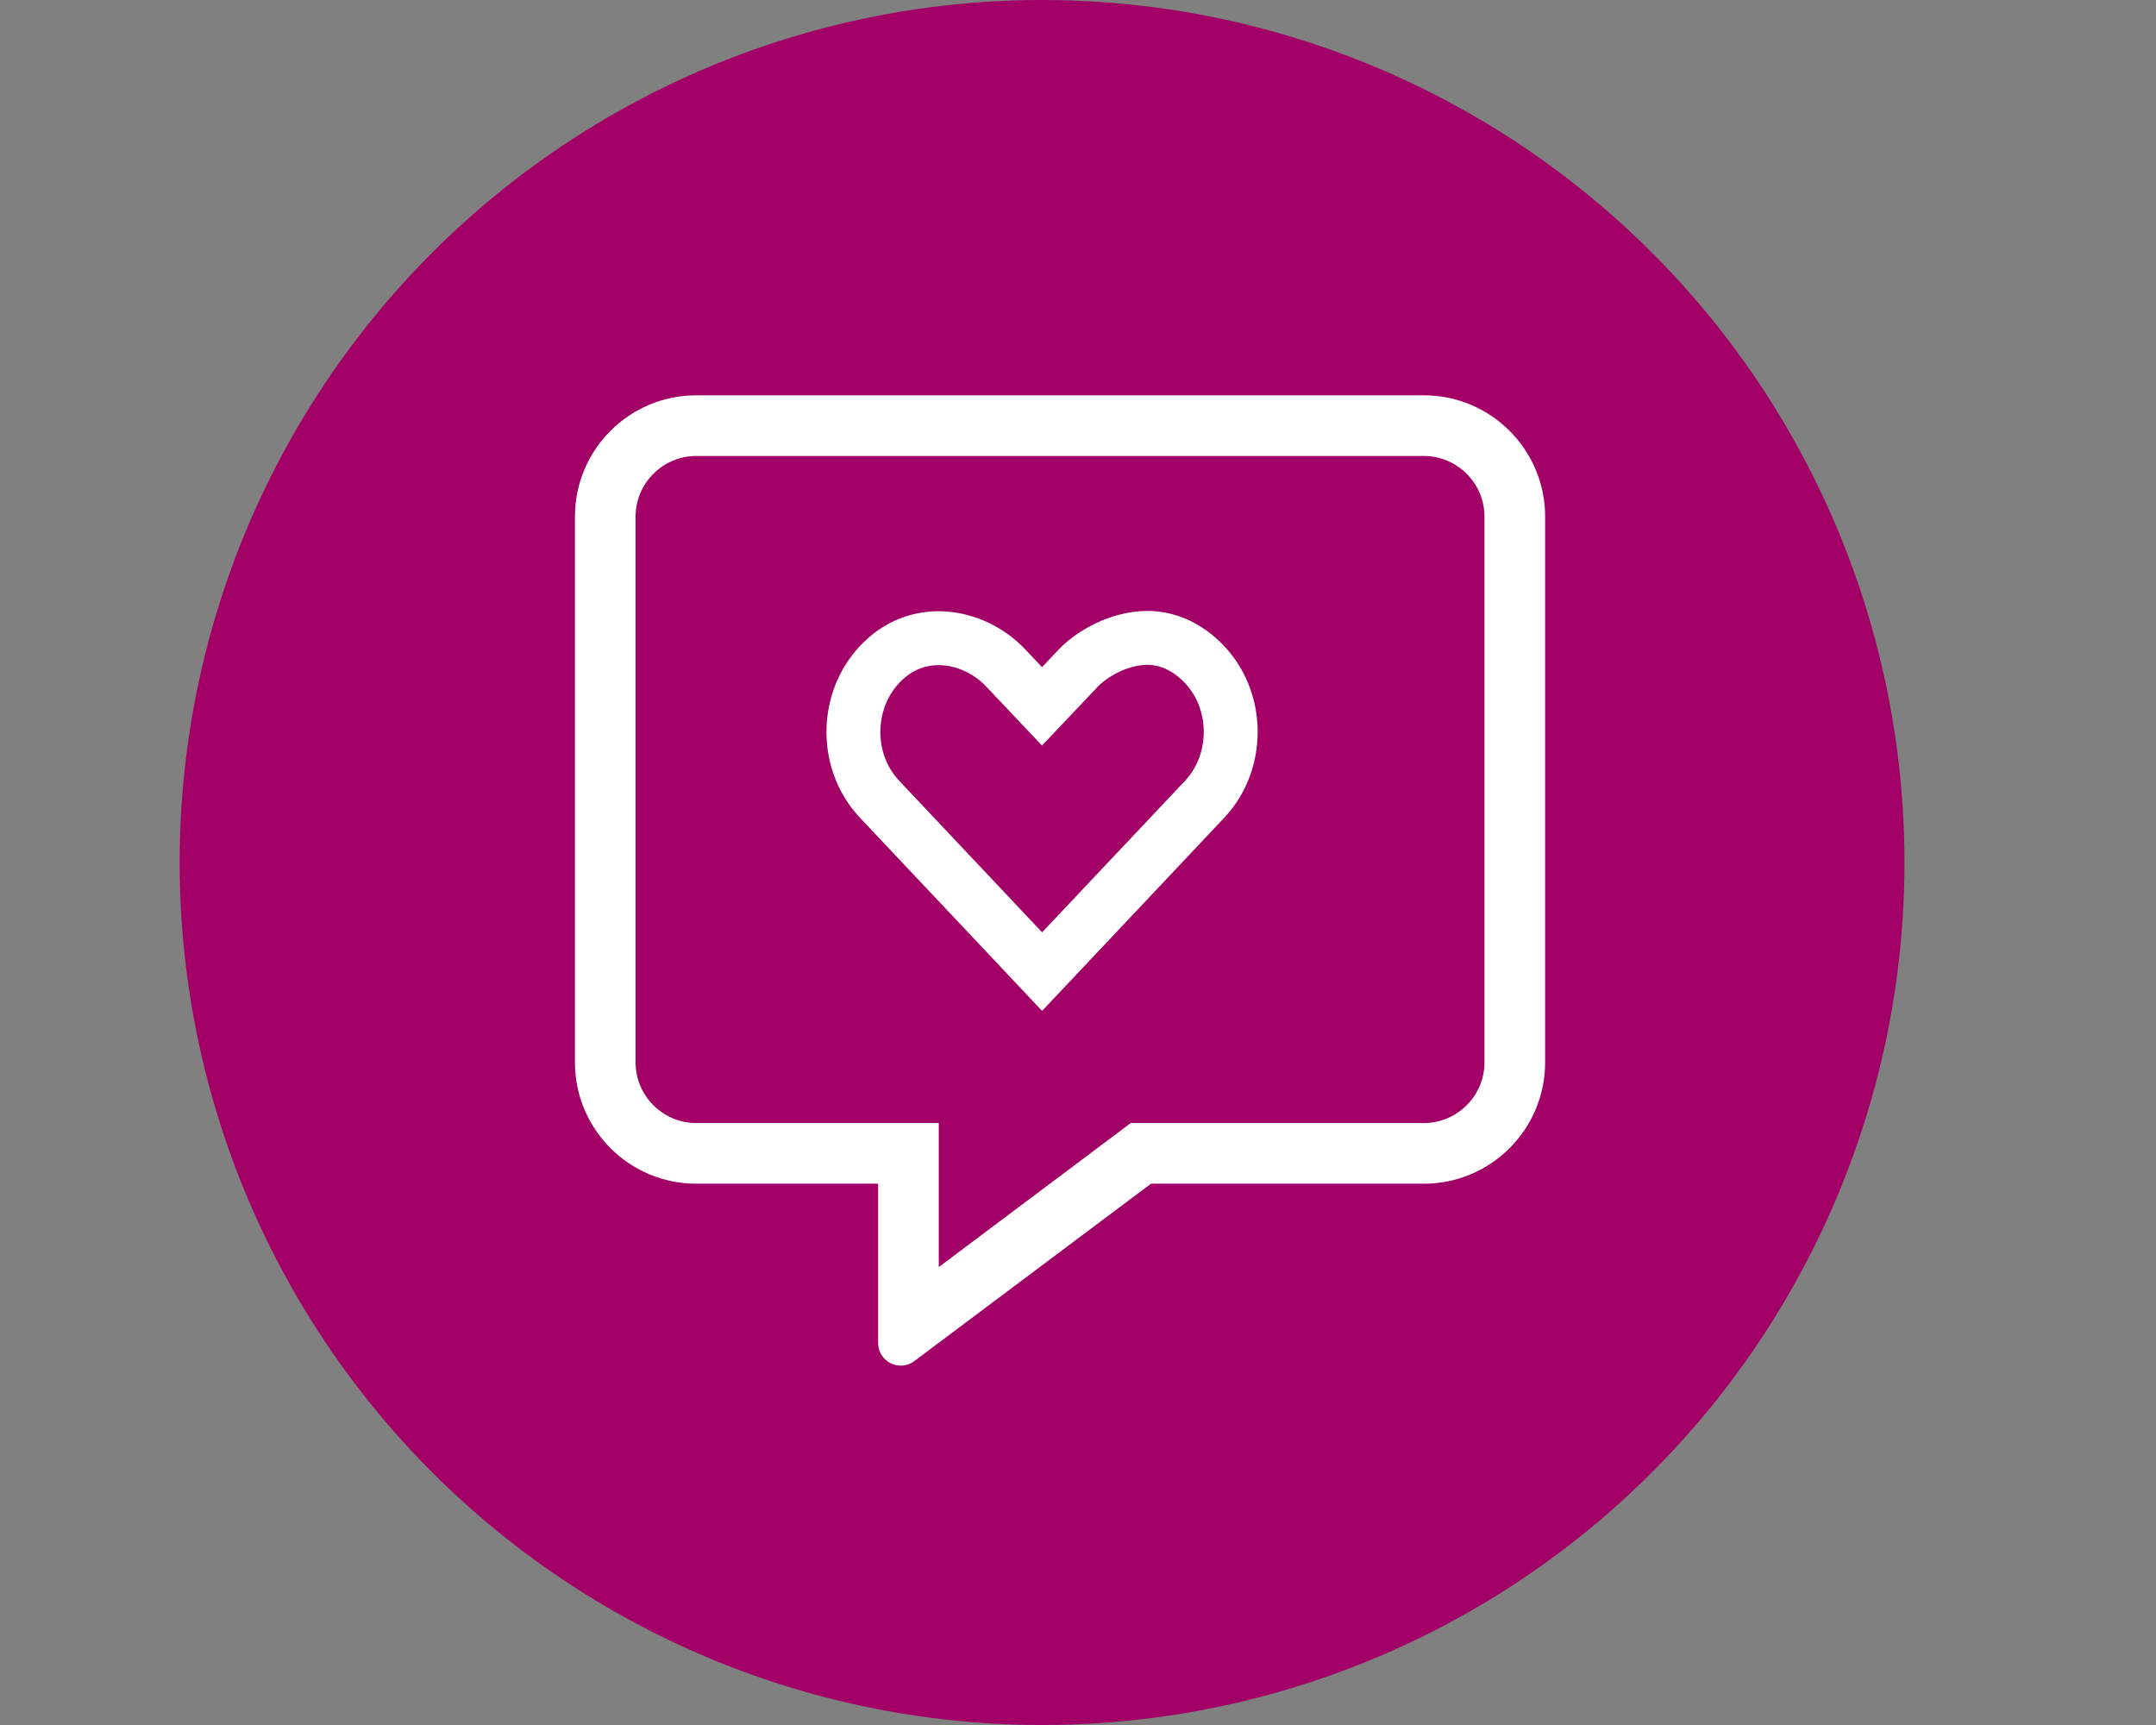
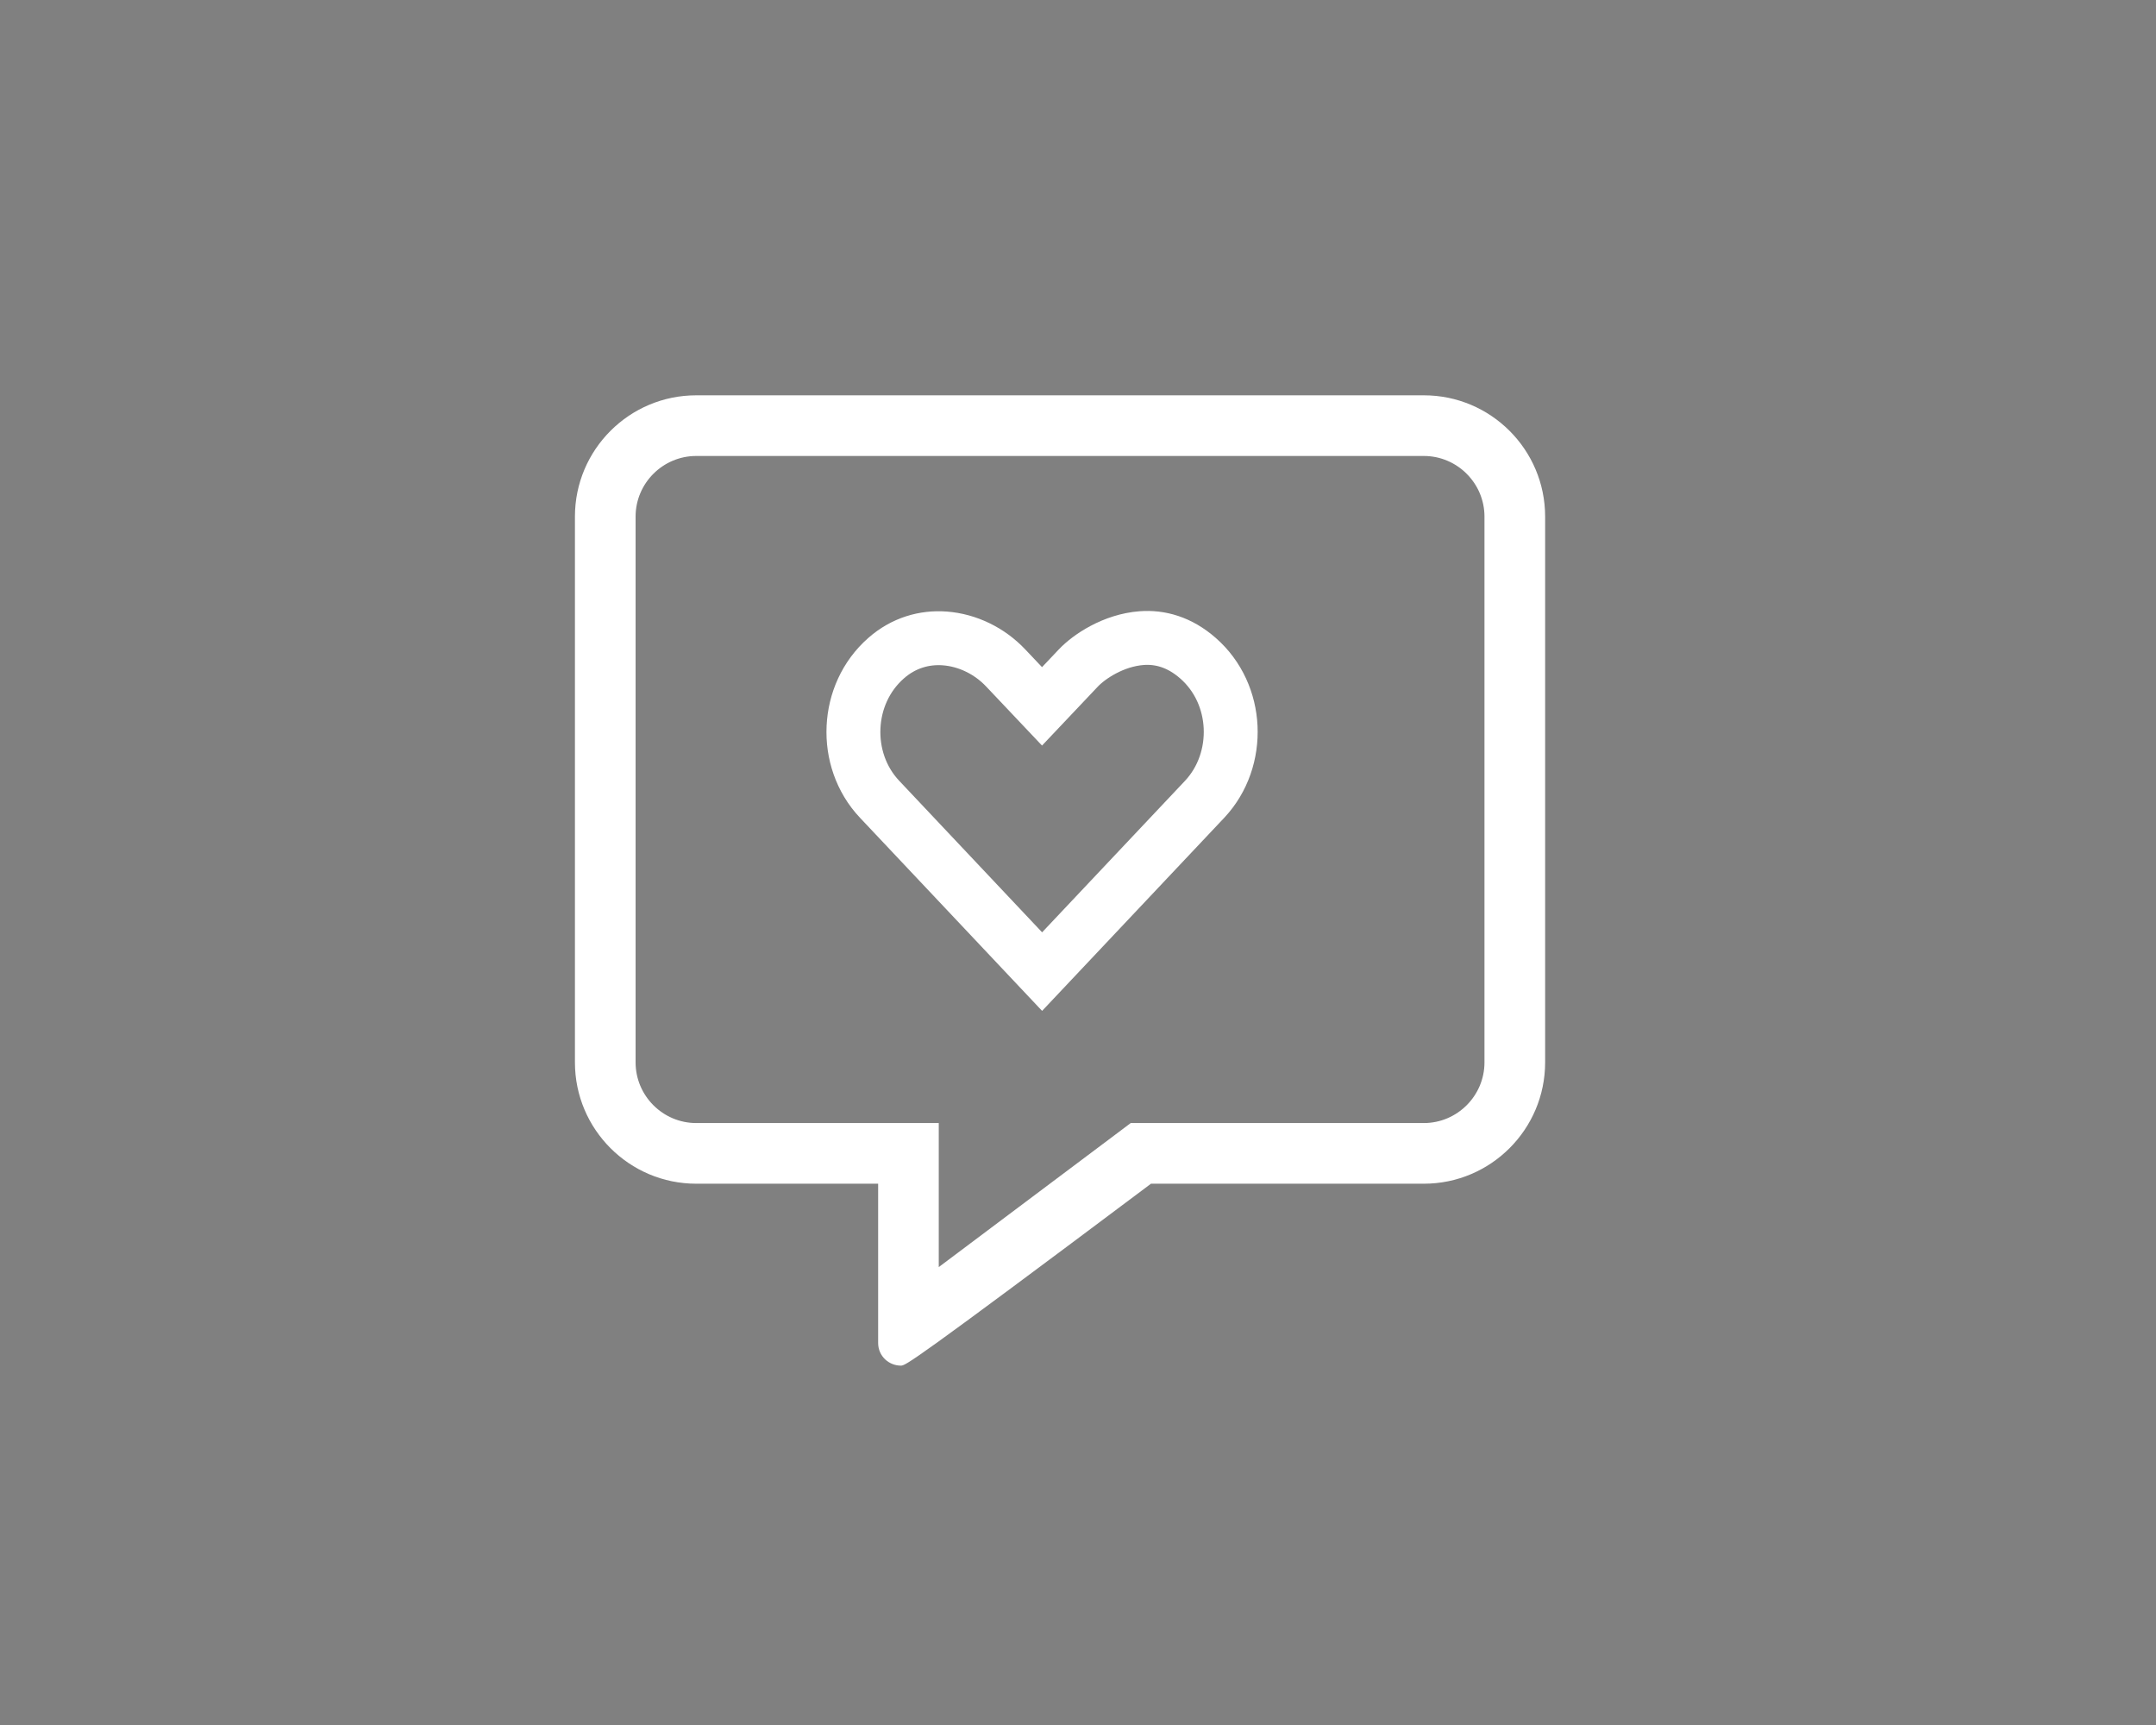
<svg xmlns="http://www.w3.org/2000/svg" width="60px" height="48px" viewBox="0 0 60 48" version="1.1">
  <rect x="0" y="0" width="60" height="48" fill="#808080" stroke="none" />
  <title>Icons/Design/Ads/Social</title>
  <g id="Icons/Design/Ads/Social" stroke="none" stroke-width="1" fill="none" fill-rule="evenodd">
-     <circle id="Oval" fill="#A20067" cx="29" cy="24" r="24" />
-     <path d="M39.625,11 C41.487,11 43,12.513 43,14.375 L43,14.375 L43,29.562 C43,31.424 41.487,32.938 39.625,32.938 L39.625,32.938 L32.031,32.938 L25.445,37.873 C25.329,37.963 25.197,38 25.07,38 C24.743,38 24.438,37.742 24.438,37.367 L24.438,37.367 L24.438,32.938 L19.375,32.938 C17.513,32.938 16,31.424 16,29.562 L16,29.562 L16,14.375 C16,12.513 17.513,11 19.375,11 L19.375,11 Z M39.625,12.688 L19.375,12.688 C18.447,12.688 17.688,13.447 17.688,14.375 L17.688,14.375 L17.688,29.562 C17.688,30.491 18.447,31.25 19.375,31.25 L19.375,31.25 L26.125,31.25 L26.125,35.258 L31.019,31.587 L31.467,31.25 L39.625,31.25 C40.553,31.25 41.312,30.491 41.312,29.562 L41.312,29.562 L41.312,14.375 C41.312,13.447 40.553,12.688 39.625,12.688 L39.625,12.688 Z" id="Combined-Shape" fill="#FFFFFF" fill-rule="nonzero" />
+     <path d="M39.625,11 C41.487,11 43,12.513 43,14.375 L43,14.375 L43,29.562 C43,31.424 41.487,32.938 39.625,32.938 L39.625,32.938 L32.031,32.938 C25.329,37.963 25.197,38 25.07,38 C24.743,38 24.438,37.742 24.438,37.367 L24.438,37.367 L24.438,32.938 L19.375,32.938 C17.513,32.938 16,31.424 16,29.562 L16,29.562 L16,14.375 C16,12.513 17.513,11 19.375,11 L19.375,11 Z M39.625,12.688 L19.375,12.688 C18.447,12.688 17.688,13.447 17.688,14.375 L17.688,14.375 L17.688,29.562 C17.688,30.491 18.447,31.25 19.375,31.25 L19.375,31.25 L26.125,31.25 L26.125,35.258 L31.019,31.587 L31.467,31.25 L39.625,31.25 C40.553,31.25 41.312,30.491 41.312,29.562 L41.312,29.562 L41.312,14.375 C41.312,13.447 40.553,12.688 39.625,12.688 L39.625,12.688 Z" id="Combined-Shape" fill="#FFFFFF" fill-rule="nonzero" />
    <path d="M31.775,17.756 C32.276,17.719 32.821,17.86 33.339,18.315 C33.913,18.817 34.213,19.519 34.247,20.23 C34.281,20.952 34.042,21.689 33.525,22.24 L33.525,22.24 L29.001,27.036 L24.478,22.24 C23.958,21.69 23.719,20.955 23.753,20.234 C23.786,19.521 24.086,18.817 24.661,18.313 C25.145,17.887 25.725,17.723 26.29,17.765 C26.927,17.812 27.543,18.114 27.991,18.59 L27.991,18.59 L28.999,19.655 L30.007,18.59 C30.308,18.271 30.986,17.815 31.775,17.756 Z" id="Combined-Shape-Copy" stroke="#FFFFFF" stroke-width="1.5" fill-rule="nonzero" />
    <g id="comment-alt" transform="translate(17, 12)" />
  </g>
</svg>